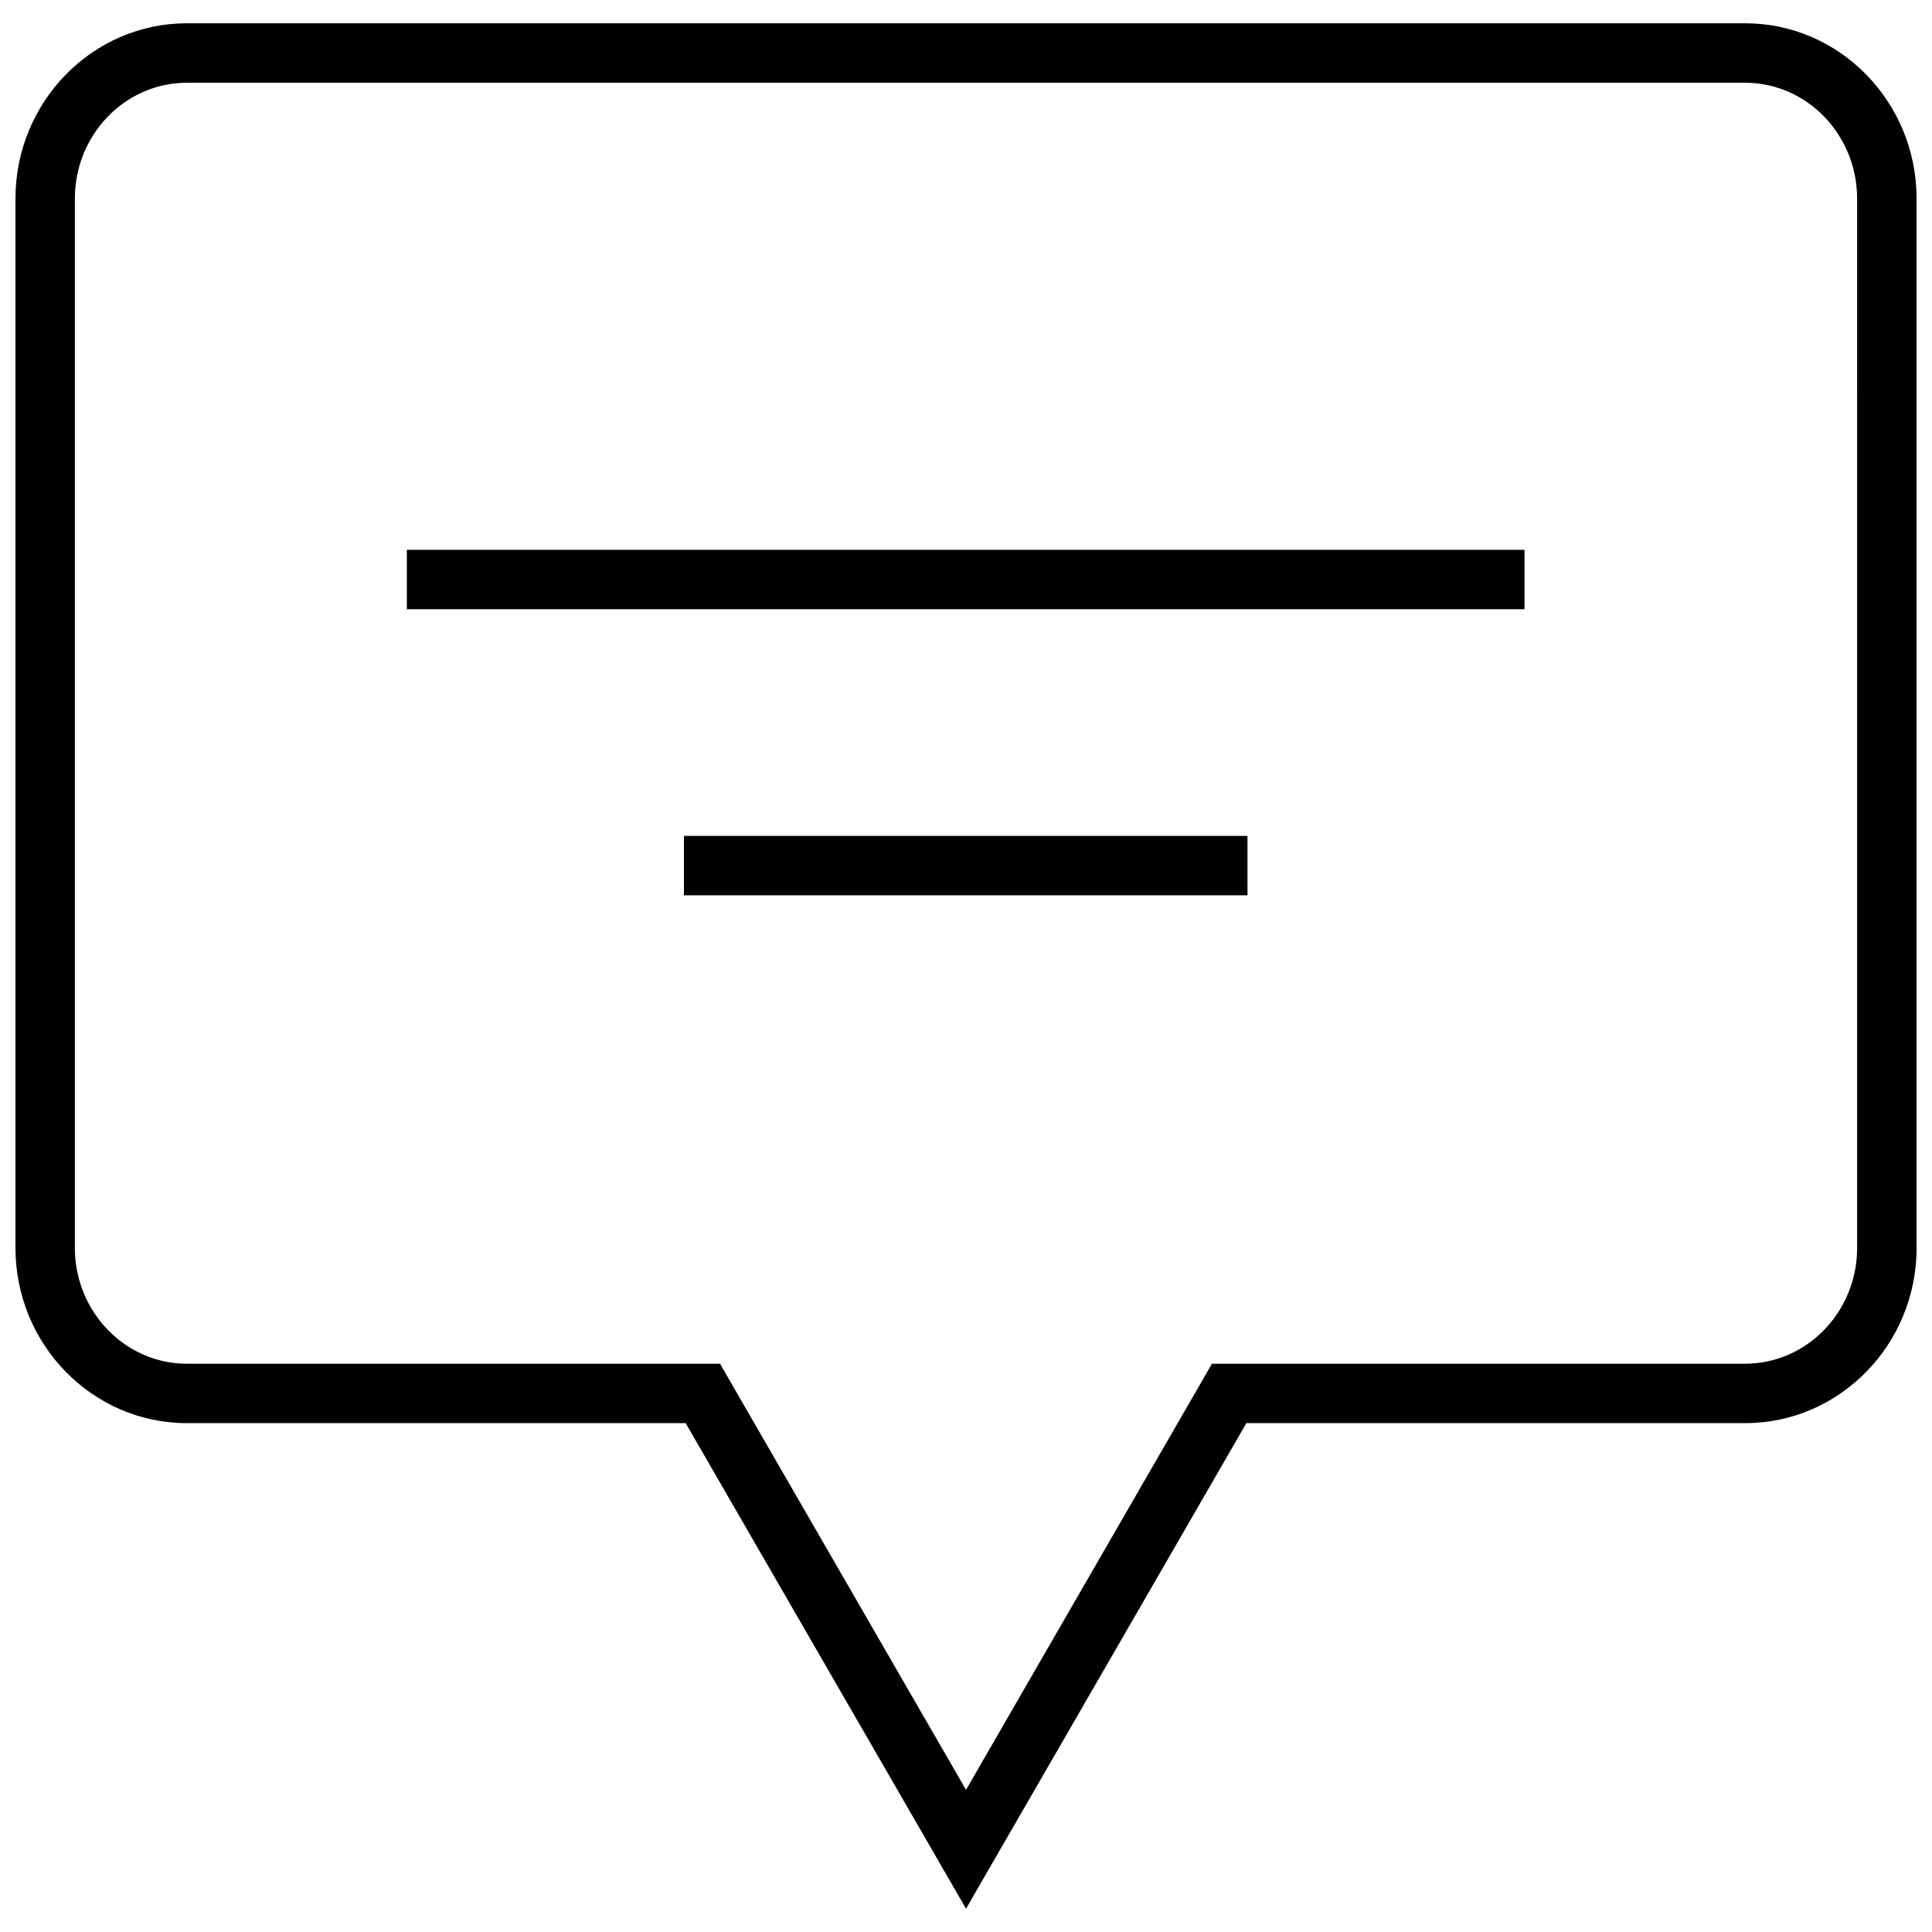
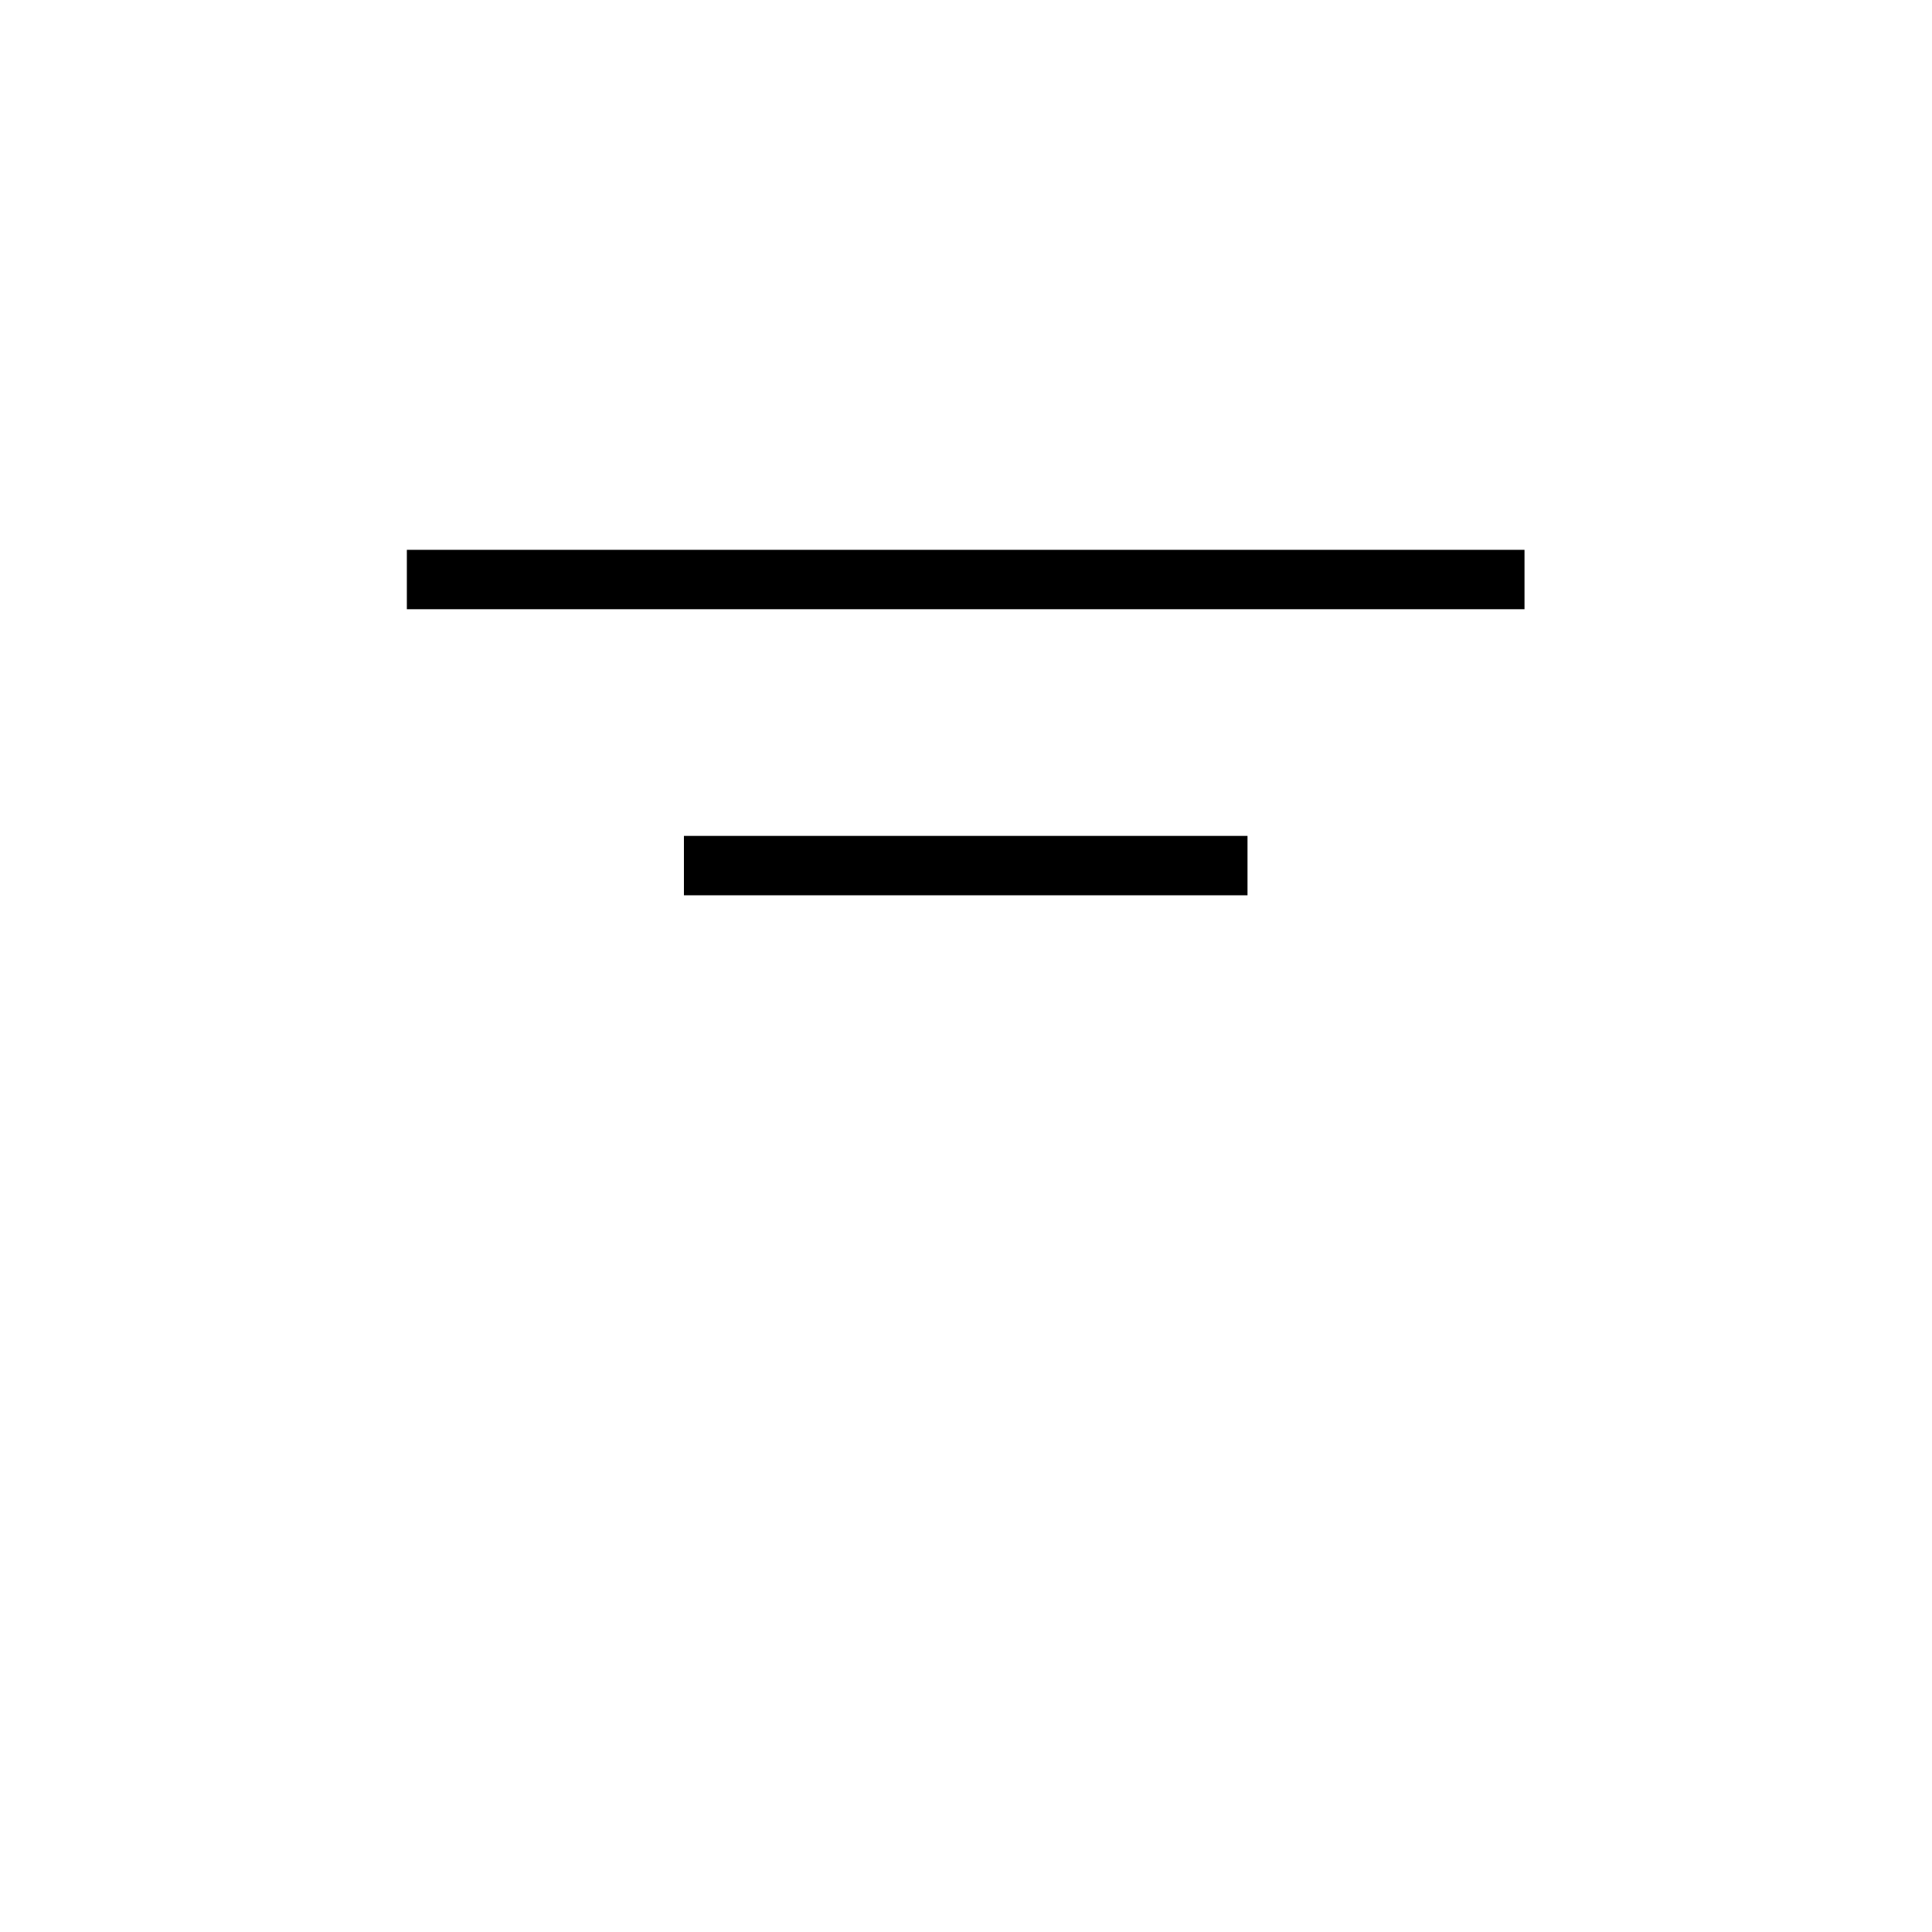
<svg xmlns="http://www.w3.org/2000/svg" width="800px" height="800px" version="1.1" viewBox="144 144 512 512">
  <defs>
    <clipPath id="a">
-       <path d="m148.09 150h503.81v500h-503.81z" />
-     </clipPath>
+       </clipPath>
  </defs>
-   <path d="m325.25 365.52h149.35v15.742h-149.35z" />
+   <path d="m325.25 365.52h149.35v15.742h-149.35" />
  <path d="m251.82 289.71h296.19v15.742h-296.19z" />
  <g clip-path="url(#a)">
    <path d="m606.48 150.17h-412.96c-25.051 0-45.422 20.844-45.422 46.461v278.07c0 25.617 20.371 46.445 45.422 46.445h132.19l74.297 128.68 74.297-128.68h132.19c25.047 0 45.422-20.828 45.422-46.445l-0.004-278.07c0-25.617-20.371-46.461-45.422-46.461zm29.68 324.53c0 16.926-13.32 30.699-29.676 30.699h-141.3l-65.18 112.93-65.195-112.93-141.29 0.004c-16.359 0-29.68-13.777-29.68-30.703v-278.07c0-16.926 13.32-30.699 29.676-30.699h412.96c16.359 0 29.676 13.777 29.676 30.699z" />
  </g>
</svg>